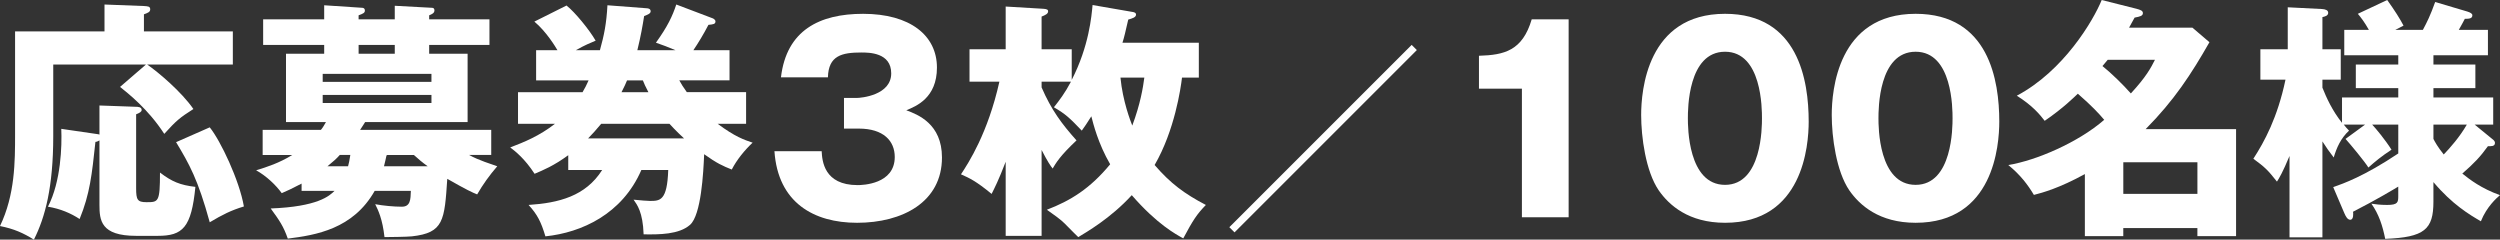
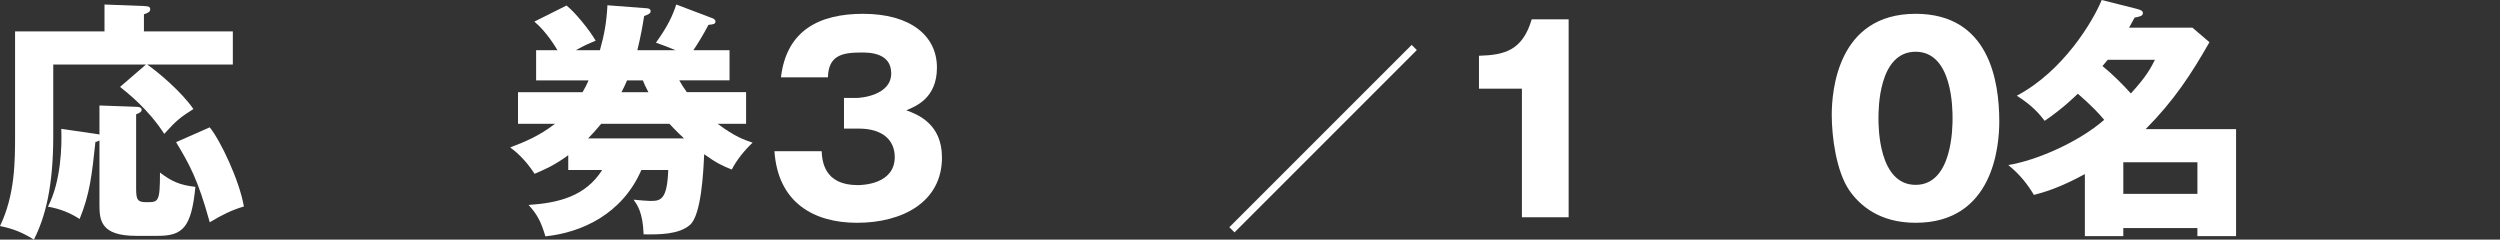
<svg xmlns="http://www.w3.org/2000/svg" enable-background="new 0 0 253.631 24.309" height="24.309" viewBox="0 0 253.631 24.309" width="253.631">
  <rect x="0" y="0" width="253.631" height="24.309" fill="#333333" stroke="none" />
  <g fill="#fff">
    <path d="m23.622 3.185v3.364h-8.689c1.146.79 3.491 2.777 4.688 4.511-1.401.892-1.732 1.172-2.956 2.522-1.656-2.548-3.669-4.103-4.485-4.766l2.625-2.268h-9.403v7.263c0 5.147-.815 8.23-1.962 10.498-1.07-.662-2.013-1.096-3.44-1.376 1.529-3.185 1.529-6.549 1.529-9.3v-10.448h9.072v-2.727l4.001.153c.382.025.637.025.637.332 0 .28-.229.356-.637.509v1.733zm-13.531 7.517 3.593.128c.356 0 .688.025.688.331 0 .179-.229.306-.561.434v7.516c0 1.146.127 1.401 1.044 1.401 1.223 0 1.376 0 1.376-3.007 1.197.918 2.039 1.274 3.593 1.453-.408 4.128-1.274 4.969-3.822 4.969h-2.191c-3.593 0-3.721-1.58-3.721-3.16v-6.523c-.076.052-.28.153-.408.153-.356 3.312-.561 5.274-1.605 7.823-.892-.587-1.962-1.045-3.211-1.249 1.325-2.573 1.427-6.167 1.351-7.899l3.669.535c.076 0 .127.025.204.051v-2.956zm11.187 2.217c1.096 1.351 3.007 5.376 3.465 8.027-1.274.382-2.191.841-3.465 1.605-1.198-4.357-2.064-5.887-3.415-8.128z" />
-     <path d="m30.597 19.366v-.739c-.917.484-1.478.739-2.013.969-.611-.841-1.58-1.758-2.599-2.319 1.096-.331 2.344-.738 3.669-1.554h-3.007v-2.548h5.912c.229-.28.331-.483.509-.79h-4.052v-6.932h3.874v-.892h-6.192v-2.599h6.192v-1.427l3.848.255c.077 0 .28.025.28.28 0 .229-.153.306-.637.484v.408h3.669v-1.376l3.771.204c.153 0 .255.076.255.255 0 .28-.229.382-.535.509v.408h6.116v2.599h-6.116v.892h3.899v6.931h-10.396c-.127.229-.254.383-.509.79h13.302v2.548h-2.243c.943.535 2.293.942 2.854 1.146-.79.917-1.453 1.835-2.039 2.854-.51-.203-1.019-.433-3.032-1.579-.28 4.229-.357 5.479-3.593 5.835-.433.051-2.37.076-2.777.076-.204-1.834-.637-2.727-.943-3.338.815.153 1.886.255 2.701.255.866 0 .892-.714.917-1.605h-3.669c-2.191 3.873-5.963 4.485-8.817 4.842-.433-1.249-.841-1.835-1.733-3.058 4.765-.179 5.963-1.274 6.473-1.784zm13.174-11.059v-.815h-11.033v.815zm-11.033 1.325v.815h11.034v-.815zm1.733 6.09c-.332.382-.663.662-1.249 1.146h2.09c.076-.28.153-.611.229-1.146zm5.58-11.161h-3.669v.892h3.669zm-.841 11.212c-.076.331-.127.611-.254 1.096h4.434c-.535-.382-1.019-.79-1.401-1.146h-2.701z" />
    <path d="m75.693 9.352v3.211h-2.88c1.733 1.3 2.701 1.631 3.542 1.911-.815.764-1.605 1.733-2.115 2.726-.892-.356-1.529-.637-2.803-1.555-.076 1.912-.306 6.167-1.427 7.161-1.121.993-3.134.993-4.714.968-.076-2.268-.663-3.007-1.019-3.517.841.077 1.325.128 1.656.128 1.019 0 1.758 0 1.86-3.135h-2.727c-1.937 4.46-6.04 6.346-9.734 6.728-.433-1.452-.815-2.217-1.708-3.186 3.083-.203 5.785-.892 7.466-3.542h-3.44v-1.503c-1.503 1.096-2.523 1.503-3.415 1.886-.994-1.529-1.962-2.294-2.472-2.676 1.401-.535 2.93-1.146 4.536-2.395h-3.746v-3.21h6.549c.255-.433.408-.738.611-1.197h-5.323v-3.059h2.166c-.178-.306-1.121-1.886-2.344-2.905l3.262-1.631c.841.663 2.293 2.421 2.956 3.567-.433.179-1.121.459-2.013.968h2.446c.433-1.554.662-2.701.764-4.561l4.001.306c.127 0 .382.051.382.306 0 .229-.28.332-.662.484-.153.968-.332 2.013-.688 3.465h3.874c-.637-.28-1.401-.561-1.988-.764 1.172-1.631 1.682-2.701 2.064-3.874l3.695 1.402c.076.025.28.153.28.306 0 .28-.204.306-.713.356-.459.892-1.045 1.86-1.529 2.574h3.669v3.058h-5.096c.204.382.382.662.764 1.197h6.013zm-6.294 4.689c-.866-.79-1.351-1.351-1.478-1.479h-6.931c-.535.637-.917 1.07-1.325 1.479zm-3.618-4.689c-.306-.586-.433-.866-.561-1.197h-1.605c-.127.306-.255.611-.561 1.197z" />
    <path d="m85.625 13.047v-3.109h1.274c.484 0 3.517-.28 3.517-2.497 0-2.115-2.268-2.115-3.032-2.115-1.962 0-3.338.306-3.389 2.523h-4.765c.561-4.791 3.924-6.447 8.333-6.447 4.765 0 7.492 2.191 7.492 5.453 0 3.083-2.115 3.925-3.109 4.332 1.172.434 3.619 1.376 3.619 4.791 0 4.535-4.026 6.625-8.613 6.625-4.383 0-8.027-2.038-8.383-7.263h4.791c.051.969.229 3.44 3.644 3.44.484 0 3.771-.076 3.771-2.854 0-1.63-1.146-2.879-3.644-2.879z" />
-     <path d="m105.673 8.281v.587c.994 2.293 2.039 3.694 3.542 5.376-1.682 1.58-2.089 2.293-2.421 2.854-.204-.255-.509-.688-1.121-1.886v8.715h-3.644v-7.517c-.713 1.86-1.121 2.65-1.427 3.262-1.58-1.3-2.243-1.605-3.109-1.987.79-1.197 2.727-4.178 3.899-9.403h-3.033v-3.287h3.669v-4.332l3.848.229c.356.026.458.102.458.255 0 .255-.28.382-.663.535v3.313h3.058v3.108c1.758-3.415 2.013-6.498 2.115-7.593l3.975.688c.204.025.434.076.434.28 0 .28-.357.382-.79.509-.306 1.325-.408 1.784-.586 2.345h7.747v3.542h-1.707c-.127 1.07-.739 5.352-2.778 8.867 1.605 1.86 3.007 2.905 5.199 4.052-.917.943-1.3 1.529-2.293 3.39-.79-.434-2.676-1.452-5.224-4.383-2.166 2.369-4.638 3.771-5.428 4.255-.331-.331-.458-.433-1.376-1.376-.331-.356-1.223-.993-1.809-1.401 2.396-.917 4.383-2.141 6.421-4.612-1.223-2.115-1.707-4.077-1.911-4.867-.433.688-.688 1.07-.968 1.453-1.223-1.274-1.605-1.656-2.829-2.37.561-.714 1.096-1.401 1.733-2.6h-2.981zm8.001-.407c.229 2.396 1.019 4.408 1.198 4.867.815-2.166 1.096-3.873 1.223-4.867z" />
    <path d="m125.244 23.575-.525-.525 18.498-18.497.525.525z" />
    <path d="m154.401 22.042v-13.047h-4.357v-3.338c2.574-.076 4.408-.509 5.352-3.695h3.746v20.08z" />
-     <path d="m183.496 12.333c0 2.446-.586 10.269-8.485 10.269-3.694 0-5.683-1.783-6.727-3.287-1.325-1.937-1.784-5.427-1.784-7.644 0-2.446.586-10.27 8.511-10.27 7.441 0 8.485 6.779 8.485 10.932zm-12.257-.331c0 .841 0 6.752 3.771 6.752 3.746 0 3.746-5.886 3.746-6.752 0-.942 0-6.753-3.746-6.753-3.771 0-3.771 5.836-3.771 6.753z" />
    <path d="m202.832 12.333c0 2.446-.586 10.269-8.485 10.269-3.695 0-5.683-1.783-6.728-3.287-1.325-1.937-1.784-5.427-1.784-7.644 0-2.446.586-10.27 8.512-10.27 7.44 0 8.485 6.779 8.485 10.932zm-12.257-.331c0 .841 0 6.752 3.771 6.752 3.745 0 3.745-5.886 3.745-6.752 0-.942 0-6.753-3.745-6.753-3.771 0-3.771 5.836-3.771 6.753z" />
    <path d="m211.517 17.659c-2.6 1.427-4.281 1.886-5.174 2.115-.611-1.02-1.35-2.014-2.599-3.033 2.854-.458 7.135-2.318 9.734-4.585-.561-.663-1.249-1.402-2.676-2.65-.331.306-1.427 1.427-3.363 2.752-.51-.662-1.249-1.555-2.829-2.548 4.766-2.523 7.772-7.645 8.613-9.709l3.542.892c.356.102.637.179.637.434 0 .28-.28.356-.841.458-.229.408-.306.561-.561 1.019h6.422l1.732 1.478c-1.86 3.262-3.593 5.912-6.473 8.817h9.174v10.855h-3.924v-.815h-7.518v.815h-3.898v-6.295zm2.318-11.595c-.356.434-.407.484-.535.637.892.713 2.09 1.885 2.88 2.778 1.554-1.682 2.038-2.6 2.446-3.415zm9.098 13.607v-3.211h-7.518v3.211z" />
-     <path d="m236.71 18.984c1.02-.357 3.135-1.096 6.601-3.415v-2.93h-2.65c.382.408 1.3 1.504 1.962 2.548-1.045.688-1.656 1.197-2.344 1.809-.357-.586-1.81-2.343-2.319-2.904l1.987-1.453h-2.166c.204.255.28.357.535.612-.841.79-1.248 1.707-1.554 2.726-.484-.638-.765-1.02-1.147-1.63v9.734h-3.338v-8.257c-.688 1.656-1.07 2.294-1.274 2.6-.942-1.198-1.248-1.479-2.395-2.319 1.121-1.732 2.446-4.153 3.262-8.026h-2.549v-3.084h2.777v-4.256l3.517.179c.28.025.586.102.586.382 0 .306-.356.382-.586.434v3.262h1.86v3.083h-1.86v.816c.408 1.019.994 2.318 1.988 3.567v-2.575h5.708v-.943h-4.307v-2.395h4.307v-.943h-5.479v-2.574h2.498c-.459-.815-.841-1.299-1.121-1.631l2.98-1.401c.815 1.146 1.248 1.834 1.656 2.599l-.841.433h2.803c.459-.866.739-1.427 1.248-2.829l3.262.968c.307.102.51.204.51.382 0 .332-.331.357-.764.357-.179.331-.204.408-.612 1.121h2.956v2.574h-5.529v.943h4.255v2.396h-4.255v.942h6.064v2.752h-1.886l1.81 1.479c.178.127.255.255.255.382 0 .382-.434.331-.714.331-.765 1.07-1.427 1.759-2.599 2.778.764.611 1.911 1.503 3.822 2.191-.332.28-1.351 1.172-1.937 2.65-1.147-.663-2.905-1.708-4.816-3.976v1.987c0 2.803-.893 3.619-4.893 3.771-.255-1.3-.638-2.497-1.401-3.567.382.051.841.127 1.605.127 1.096 0 1.121-.28 1.121-.917v-.942c-.51.306-2.191 1.324-4.587 2.548.025.152.076.815-.28.815-.28 0-.459-.331-.612-.688zm10.168-4.892c.152.306.433.815 1.045 1.58.637-.663 1.631-1.784 2.344-3.033h-3.389z" />
  </g>
</svg>